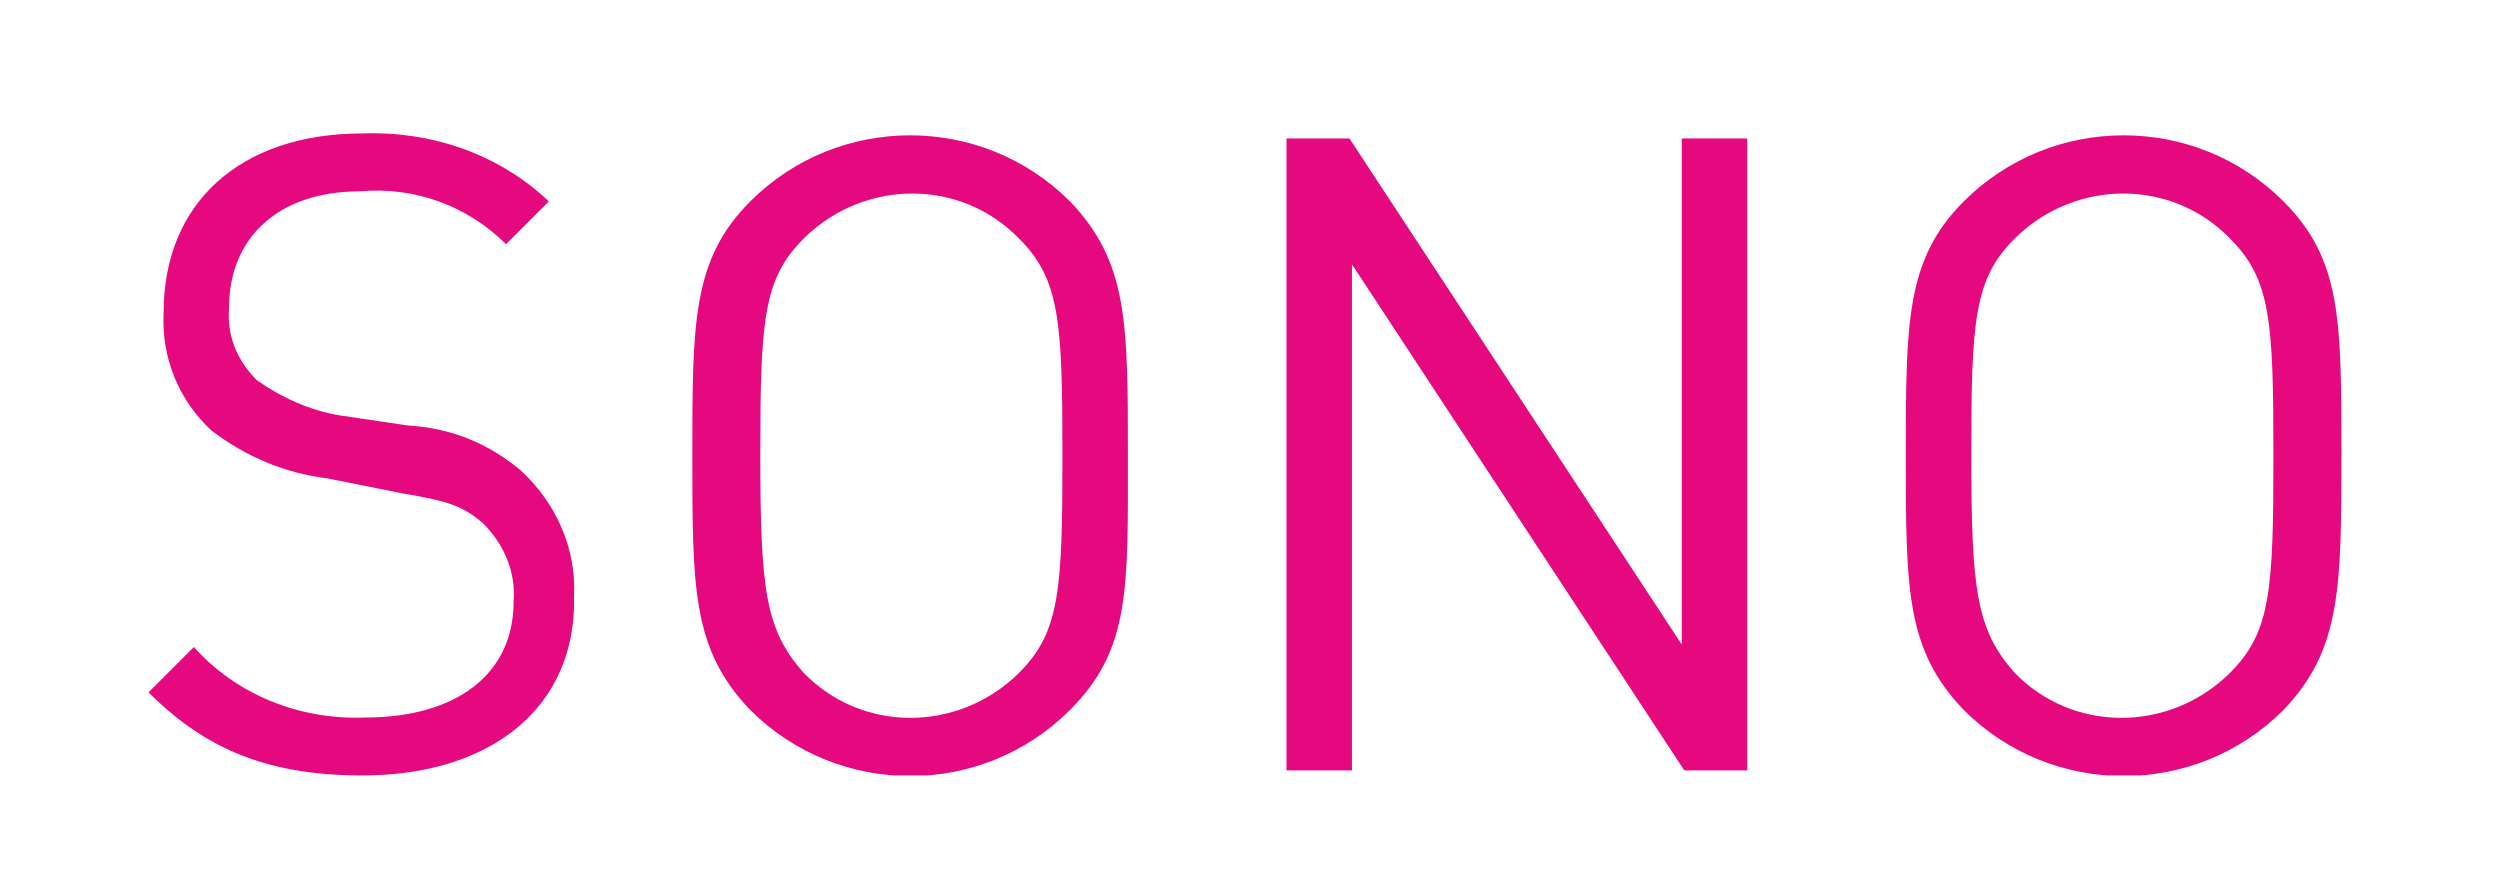
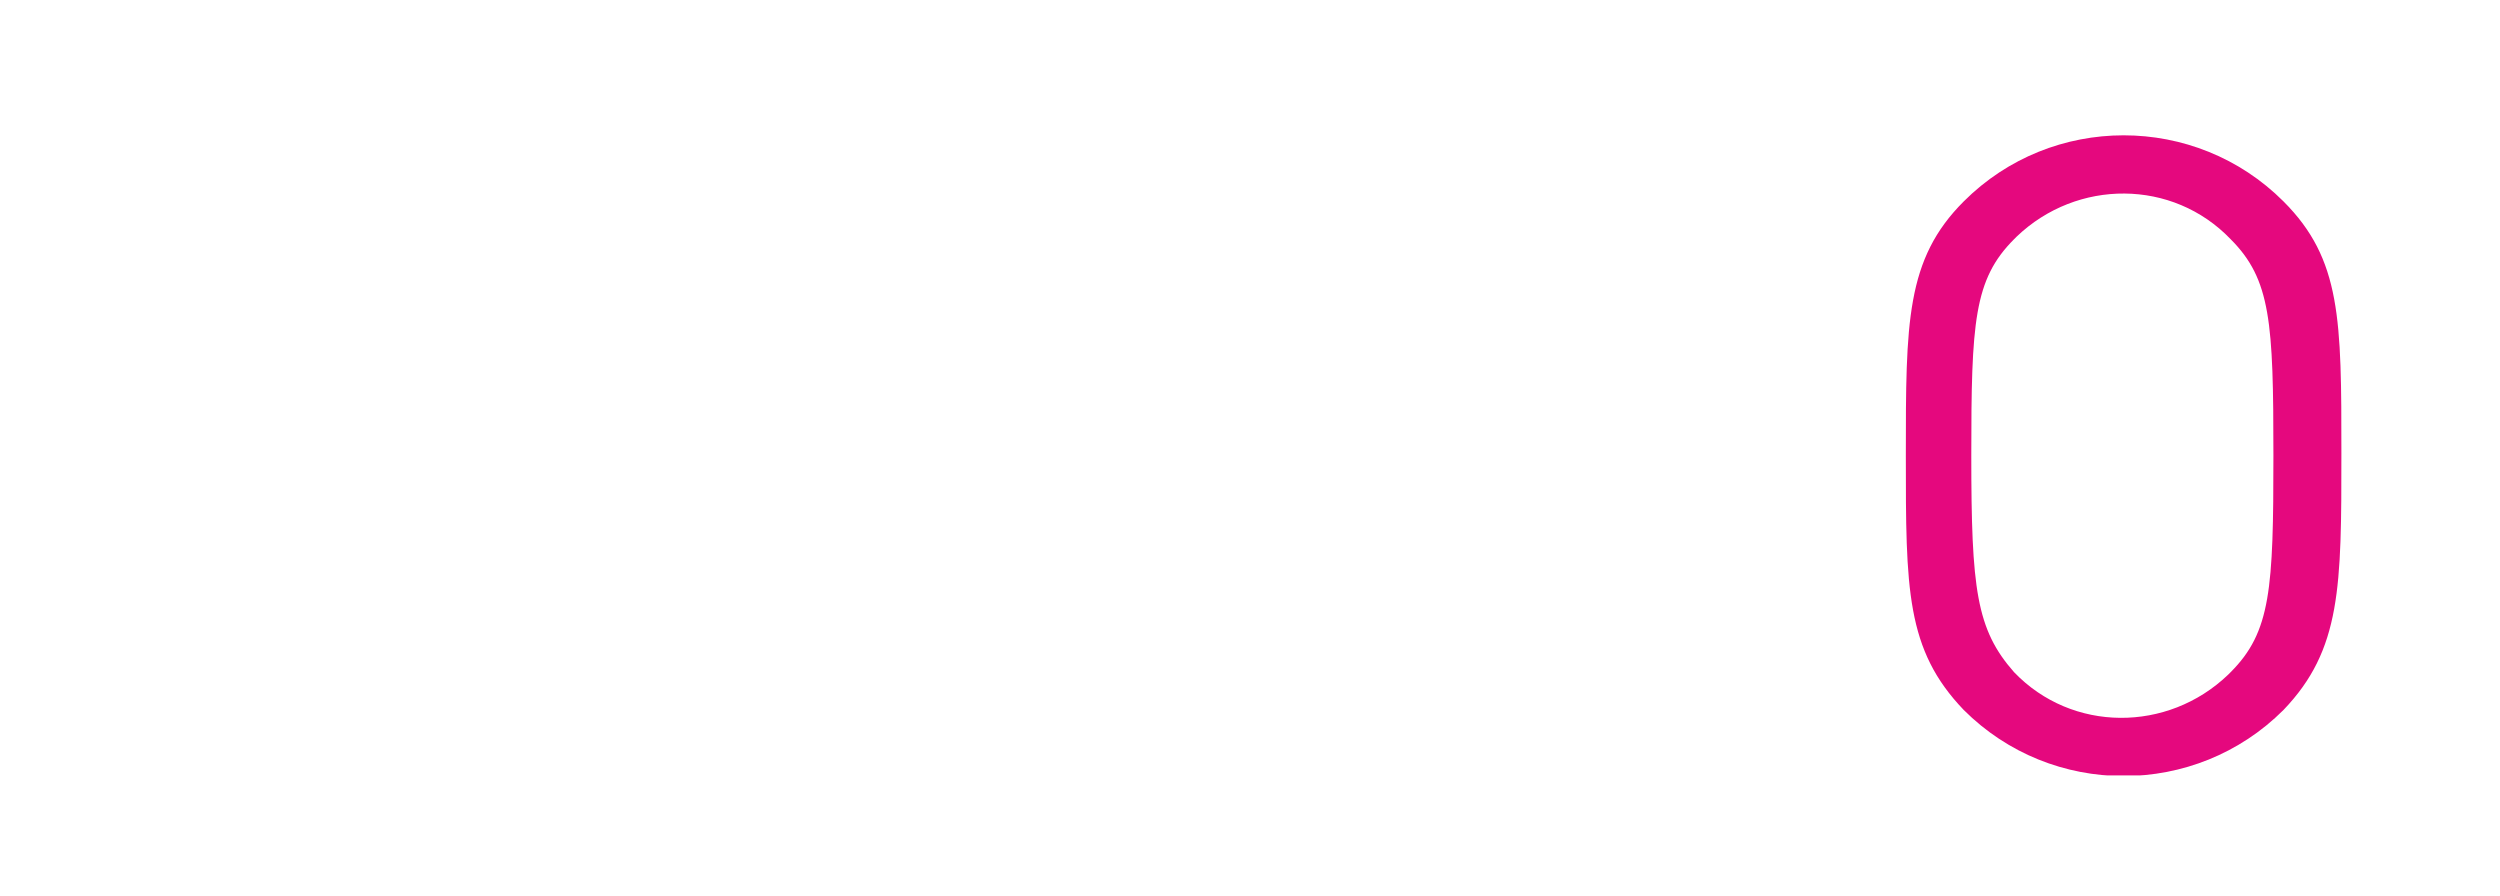
<svg xmlns="http://www.w3.org/2000/svg" xmlns:xlink="http://www.w3.org/1999/xlink" version="1.1" id="Ebene_1" x="0px" y="0px" viewBox="0 0 99.3 35.6" style="enable-background:new 0 0 99.3 35.6;" xml:space="preserve">
  <style type="text/css"> .st0{clip-path:url(#SVGID_00000012460679685744026970000013319103933986188418_);} .st1{fill:#E5087E;} .st2{clip-path:url(#SVGID_00000032639844912179671930000016453019345881565604_);} </style>
  <g id="Gruppe_32" transform="translate(0 0)">
    <g id="Gruppe_29" transform="translate(0 0)">
      <g>
        <defs>
-           <rect id="SVGID_1_" x="5.9" y="5.3" width="87.1" height="25.5" />
-         </defs>
+           </defs>
        <clipPath id="SVGID_00000028284950712546145620000004291298989664185014_">
          <use xlink:href="#SVGID_1_" style="overflow:visible;" />
        </clipPath>
        <g id="Gruppe_28" style="clip-path:url(#SVGID_00000028284950712546145620000004291298989664185014_);">
          <path id="Pfad_14" class="st1" d="M14.4,30.8c-3.7,0-6.2-1-8.5-3.3l1.8-1.8c1.7,1.9,4.2,2.9,6.8,2.8c3.6,0,5.9-1.7,5.9-4.6 c0.1-1.2-0.4-2.3-1.2-3.1c-0.8-0.7-1.4-0.9-3.2-1.2L13,19c-1.7-0.2-3.3-0.9-4.6-1.9c-1.3-1.2-2-2.9-1.9-4.7c0-4.3,3-7.1,7.9-7.1 c2.7-0.1,5.4,0.8,7.4,2.7l-1.7,1.7c-1.5-1.5-3.6-2.3-5.8-2.1c-3.3,0-5.2,1.9-5.2,4.6c-0.1,1.1,0.3,2.1,1.1,2.9 c1,0.7,2.1,1.2,3.3,1.4l2.7,0.4c1.7,0.1,3.2,0.7,4.5,1.8c1.4,1.3,2.2,3.1,2.1,5C22.9,28.1,19.5,30.8,14.4,30.8" />
-           <path id="Pfad_15" class="st1" d="M42.5,28.2c-3.5,3.5-9.2,3.5-12.7,0c-2.3-2.4-2.3-4.8-2.3-10.1s0-7.8,2.3-10.1 c3.5-3.5,9.2-3.5,12.7,0c2.3,2.4,2.3,4.8,2.3,10.1S44.9,25.8,42.5,28.2 M40.5,9.5c-2.3-2.4-6.1-2.4-8.5-0.1c0,0,0,0-0.1,0.1 c-1.6,1.6-1.7,3.3-1.7,8.6s0.2,6.9,1.7,8.6c2.3,2.4,6.1,2.4,8.5,0.1c0,0,0.1-0.1,0.1-0.1c1.6-1.6,1.7-3.3,1.7-8.6 S42.1,11.1,40.5,9.5" />
+           <path id="Pfad_15" class="st1" d="M42.5,28.2c-3.5,3.5-9.2,3.5-12.7,0s0-7.8,2.3-10.1 c3.5-3.5,9.2-3.5,12.7,0c2.3,2.4,2.3,4.8,2.3,10.1S44.9,25.8,42.5,28.2 M40.5,9.5c-2.3-2.4-6.1-2.4-8.5-0.1c0,0,0,0-0.1,0.1 c-1.6,1.6-1.7,3.3-1.7,8.6s0.2,6.9,1.7,8.6c2.3,2.4,6.1,2.4,8.5,0.1c0,0,0.1-0.1,0.1-0.1c1.6-1.6,1.7-3.3,1.7-8.6 S42.1,11.1,40.5,9.5" />
        </g>
      </g>
    </g>
-     <path id="Pfad_16" class="st1" d="M66.8,5.5v20.1L53.6,5.5h-2.5v25.1h2.6V10.5l13.2,20.1h2.5V5.5H66.8z" />
    <g id="Gruppe_31" transform="translate(0 0)">
      <g>
        <defs>
          <rect id="SVGID_00000106125693328216177640000013026209863530902173_" x="5.9" y="5.3" width="87.1" height="25.5" />
        </defs>
        <clipPath id="SVGID_00000107550245629514555500000012009259286492868995_">
          <use xlink:href="#SVGID_00000106125693328216177640000013026209863530902173_" style="overflow:visible;" />
        </clipPath>
        <g id="Gruppe_30" style="clip-path:url(#SVGID_00000107550245629514555500000012009259286492868995_);">
          <path id="Pfad_17" class="st1" d="M90.7,28.2c-3.5,3.5-9.2,3.5-12.7,0c-2.3-2.4-2.3-4.8-2.3-10.1s0-7.8,2.3-10.1 c3.5-3.5,9.2-3.5,12.7,0C93,10.3,93,12.7,93,18S93,25.8,90.7,28.2 M88.6,9.5c-2.3-2.4-6.1-2.4-8.5-0.1c0,0,0,0-0.1,0.1 c-1.6,1.6-1.7,3.3-1.7,8.6s0.2,6.9,1.7,8.6c2.3,2.4,6.1,2.4,8.5,0.1c0,0,0.1-0.1,0.1-0.1c1.6-1.6,1.7-3.3,1.7-8.6 S90.2,11.1,88.6,9.5" />
        </g>
      </g>
    </g>
  </g>
</svg>